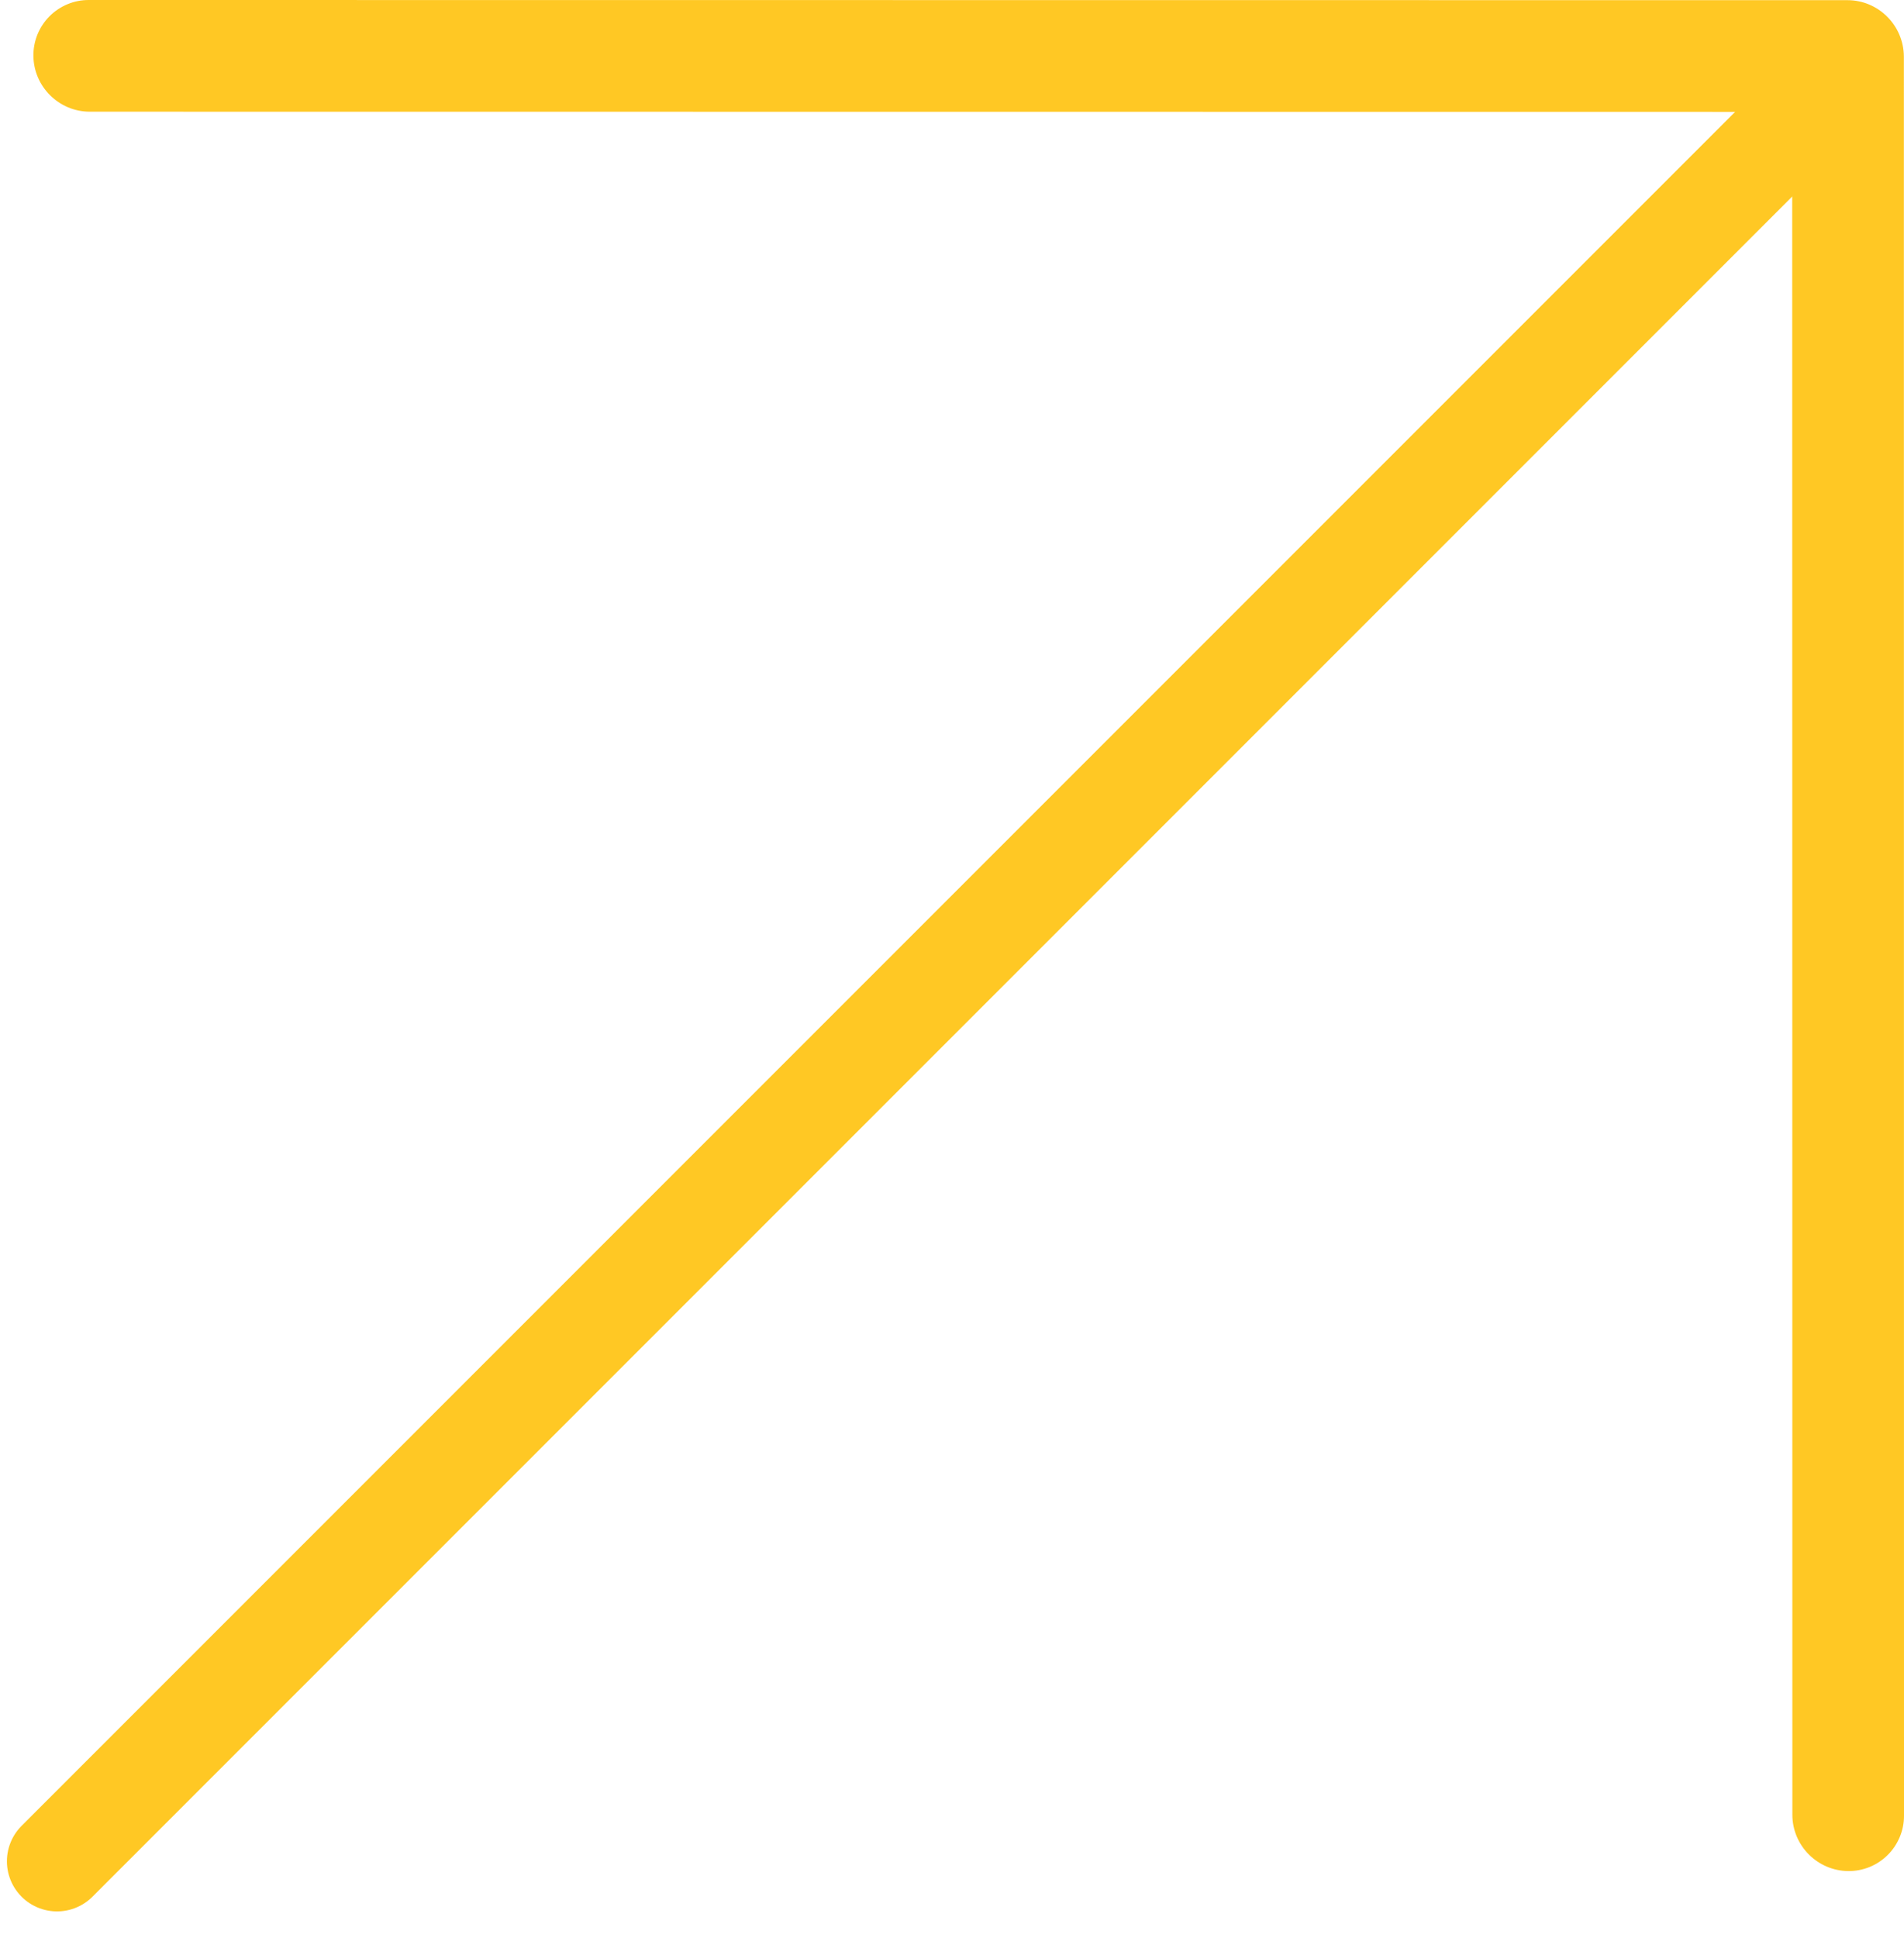
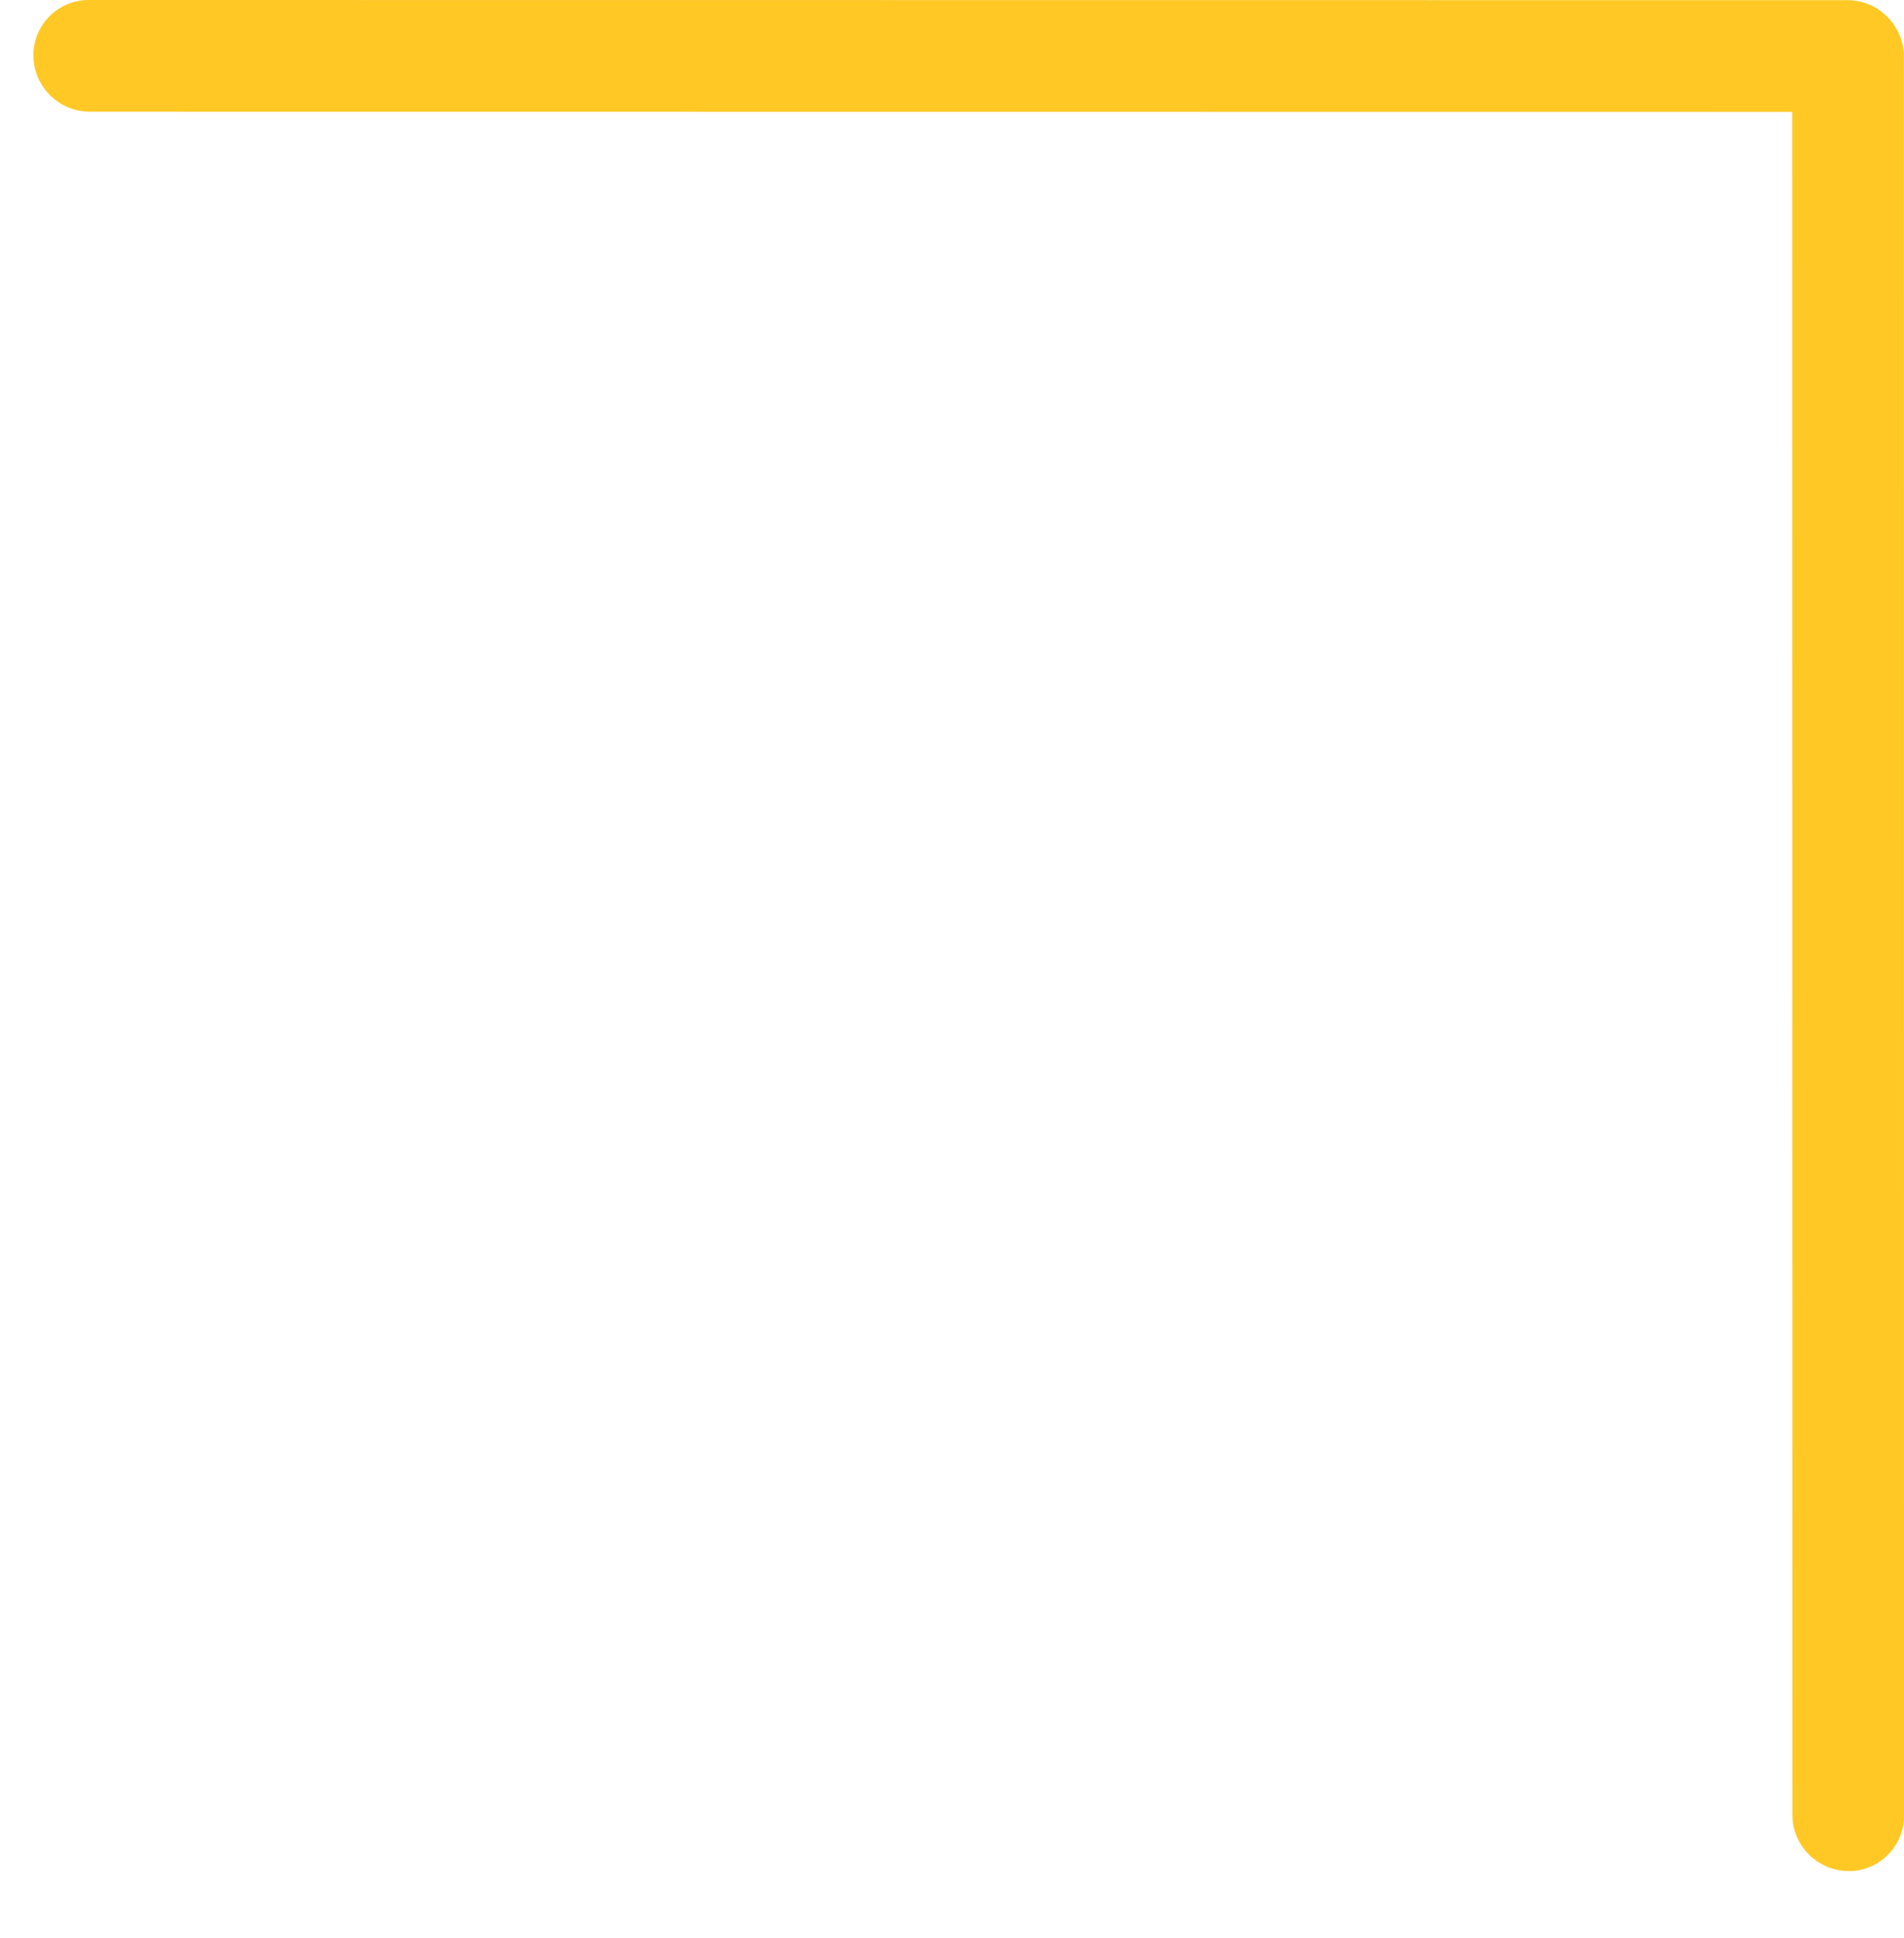
<svg xmlns="http://www.w3.org/2000/svg" width="57" height="58" viewBox="0 0 57 58" fill="none">
-   <path d="M54.707 2.707L1.707 55.707" stroke="#FFC824" stroke-width="3" stroke-linecap="round" />
  <path d="M2.658 5.95057e-06C2.439 -0.001 2.223 0.042 2.021 0.126C1.819 0.21 1.635 0.333 1.481 0.488C1.327 0.643 1.205 0.827 1.122 1.03C1.04 1.232 0.998 1.449 1 1.668C1.007 2.59 1.762 3.341 2.684 3.343L53.653 3.348L53.658 54.316C53.659 55.238 54.41 55.993 55.332 56C55.551 56.002 55.768 55.96 55.97 55.878C56.173 55.795 56.357 55.673 56.512 55.519C56.667 55.365 56.79 55.181 56.874 54.979C56.958 54.777 57.001 54.561 57 54.342L56.996 1.69C56.989 0.758 56.233 0.007 55.311 0.005L2.658 5.95057e-06Z" fill="#FFC824" />
</svg>